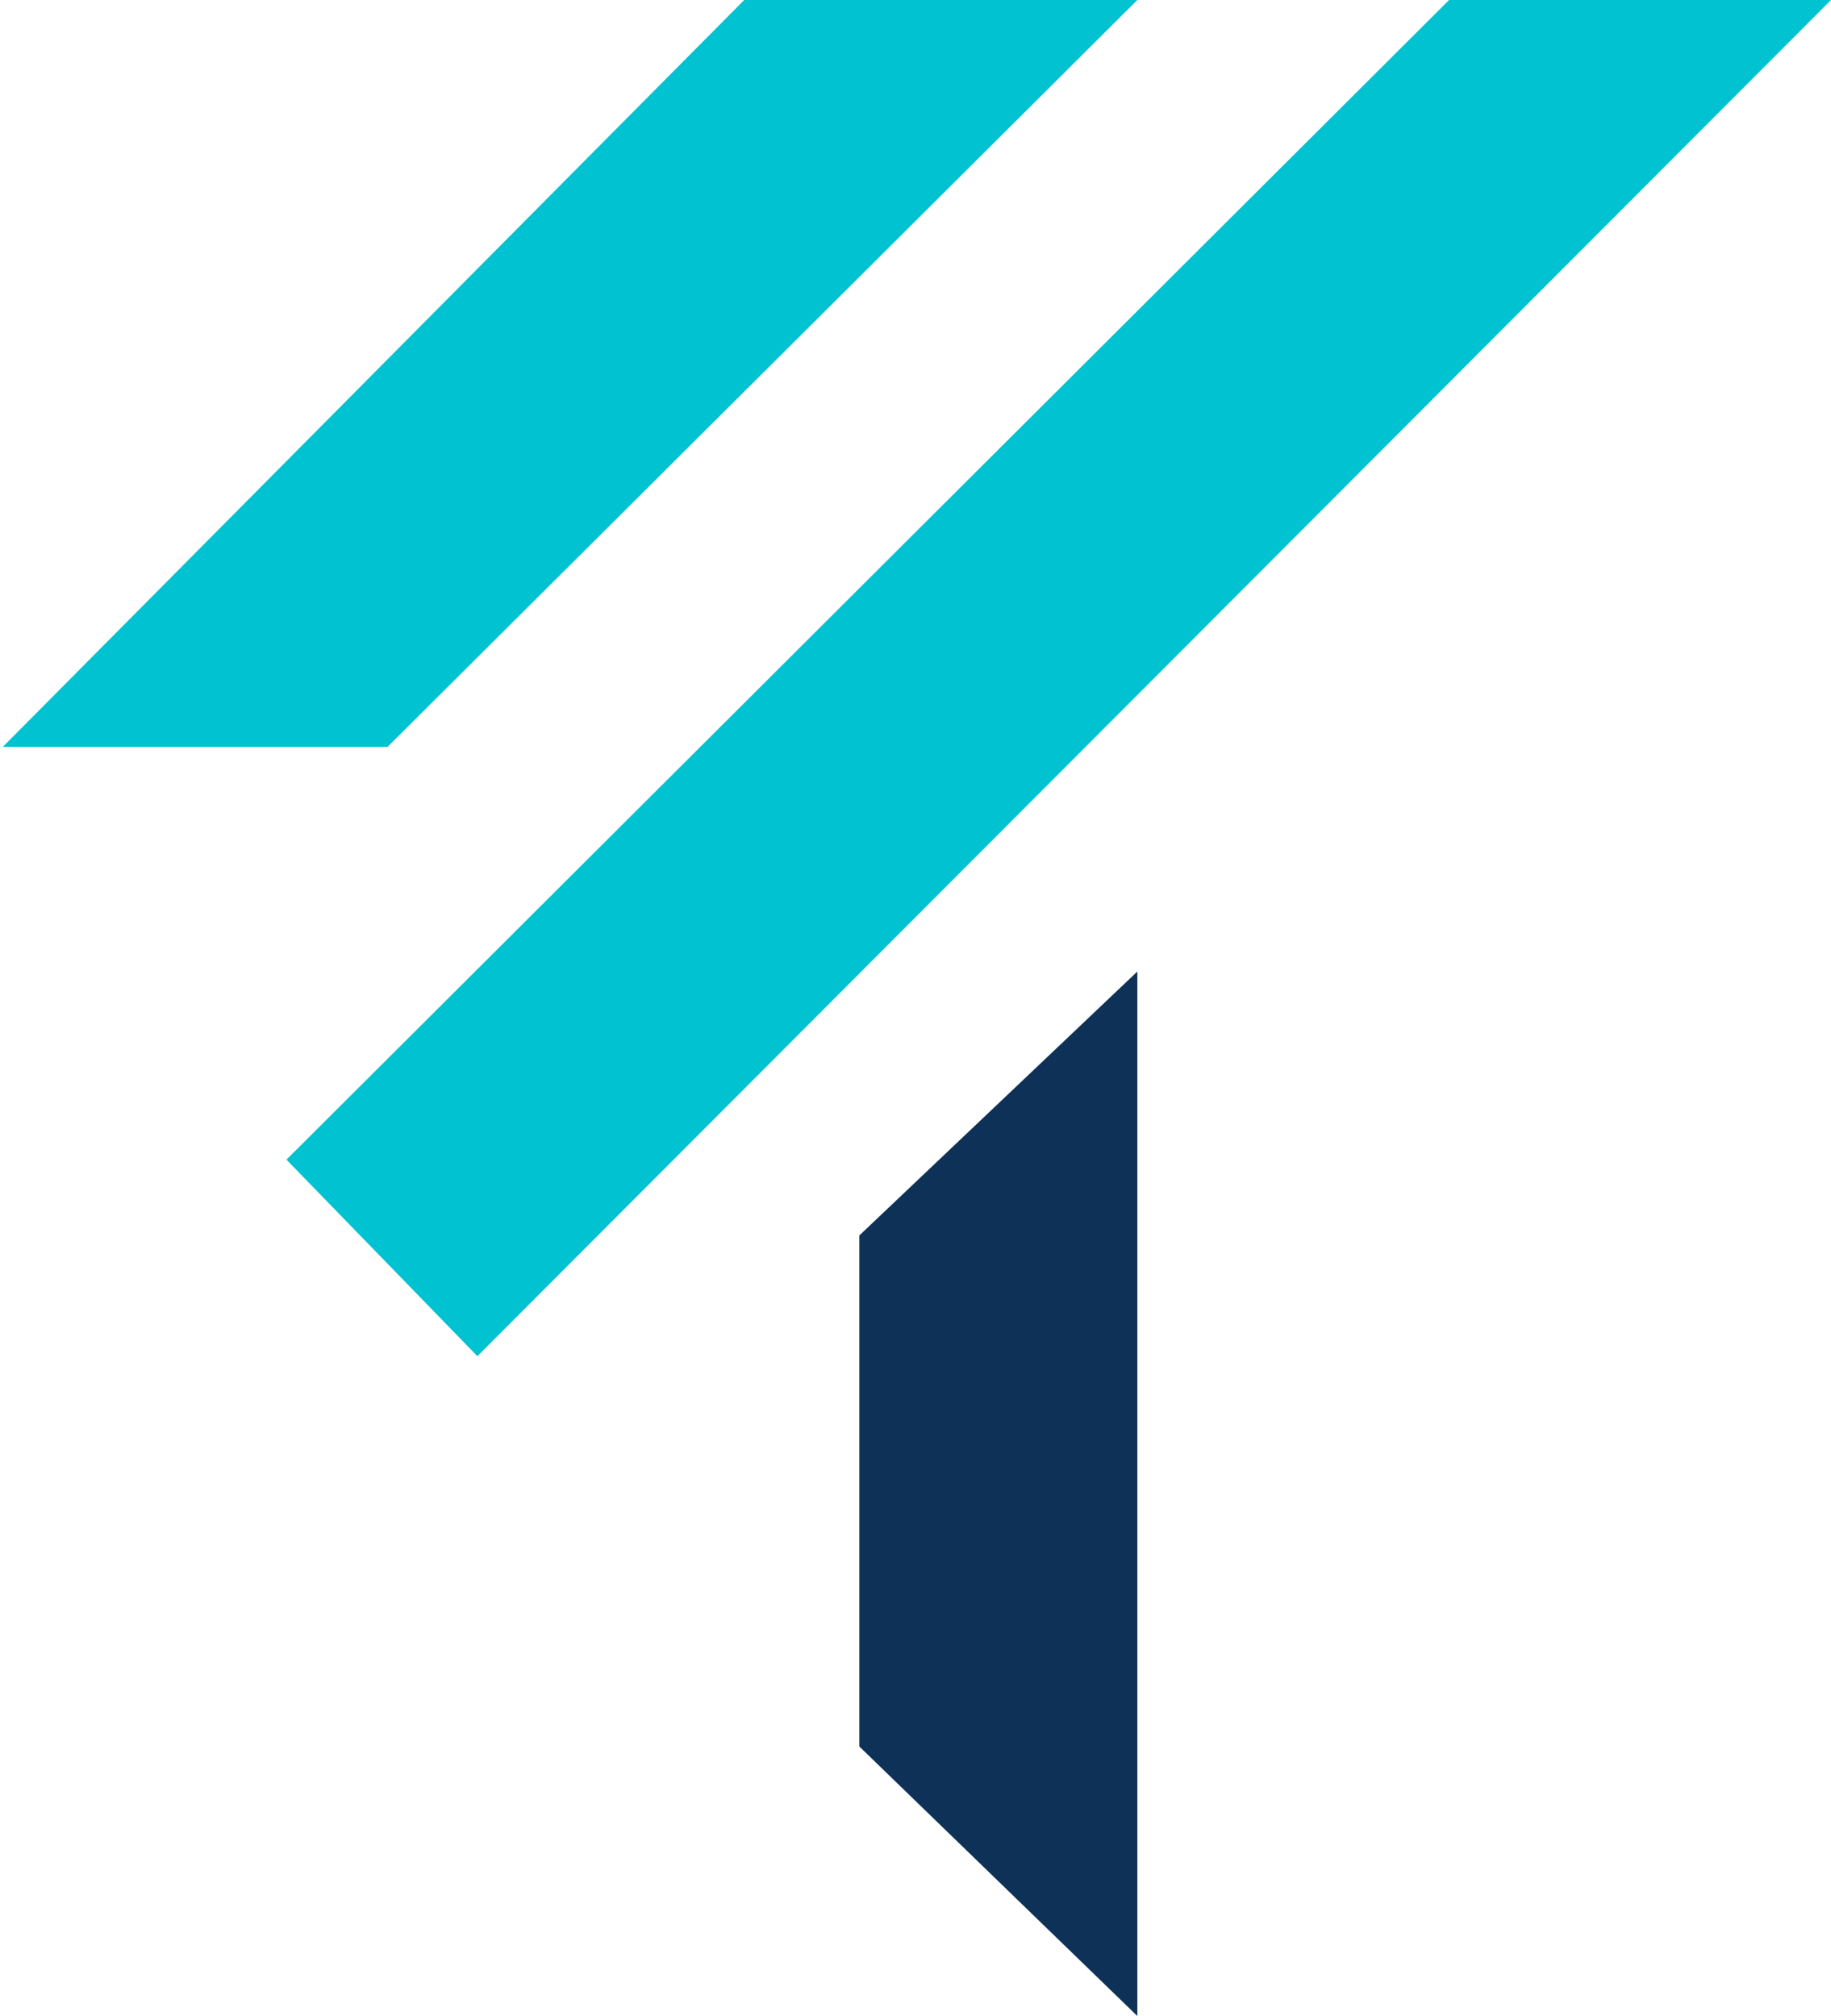
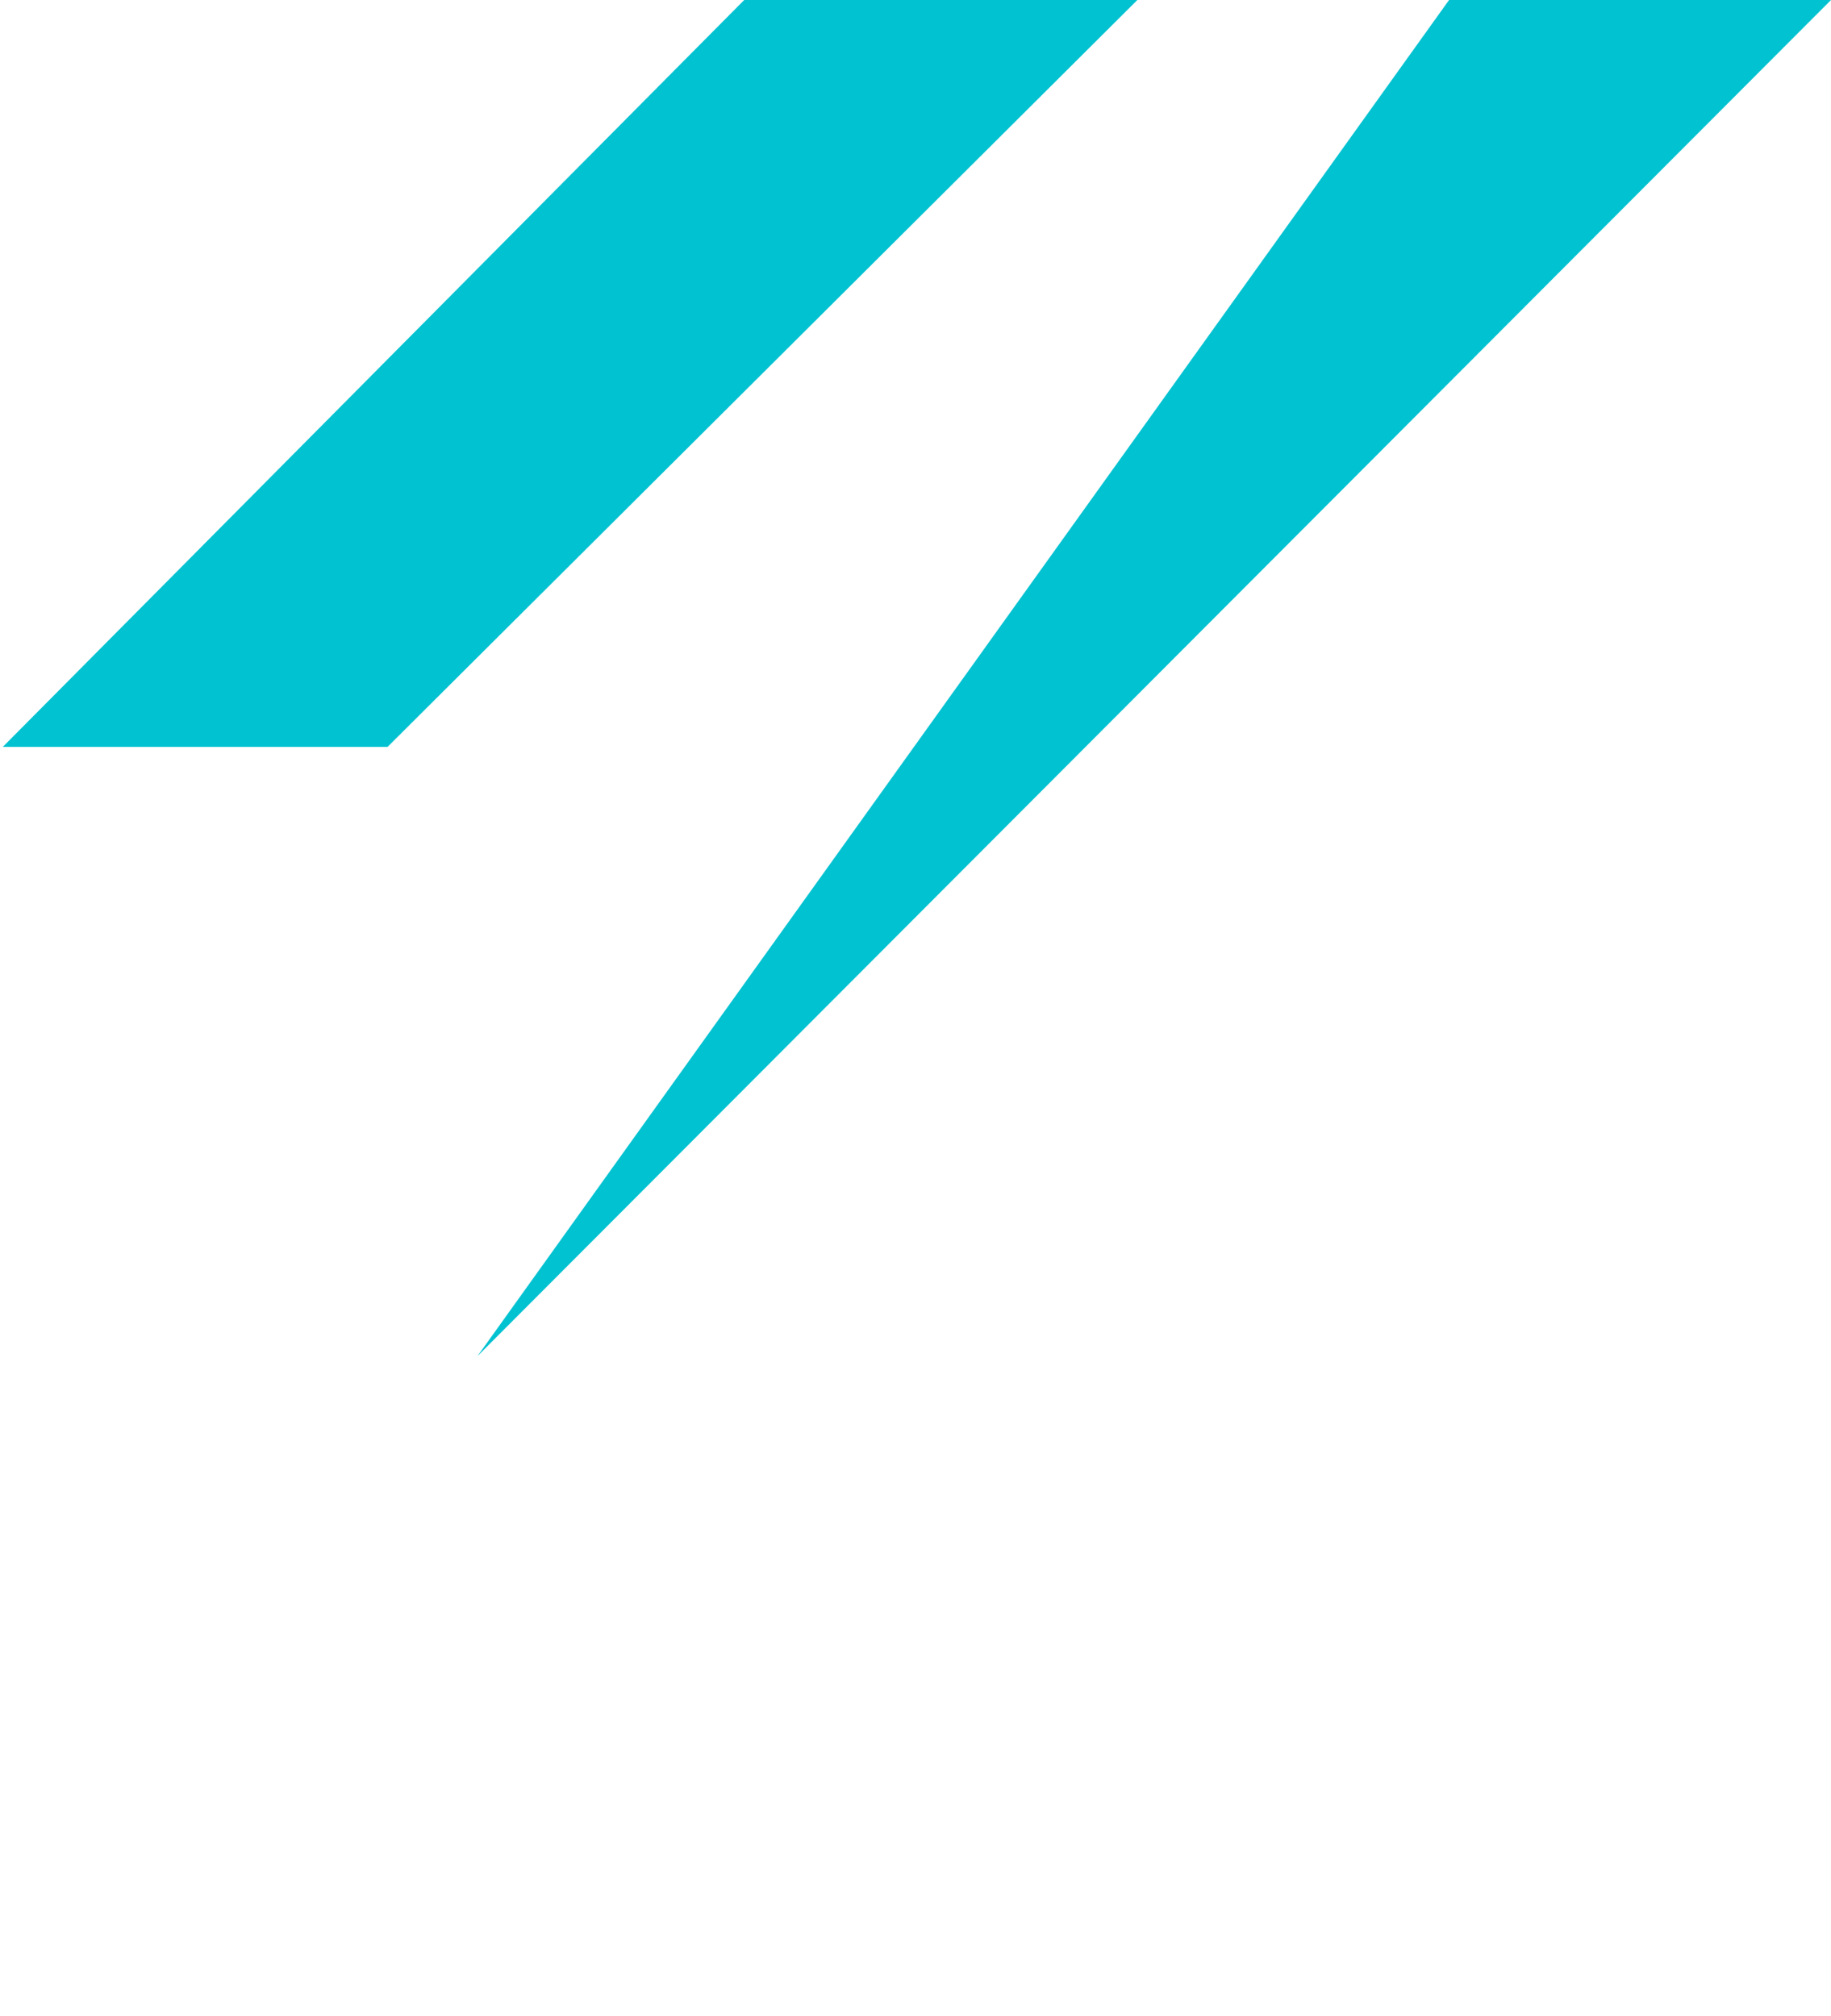
<svg xmlns="http://www.w3.org/2000/svg" width="326" height="359" viewBox="0 0 326 359" fill="none">
-   <path d="M153 220L202.5 173V359L153 311V220Z" fill="#0E3157" />
  <path d="M132.5 0H202.5L69 133H0.5L132.5 0Z" fill="#00C2D1" />
-   <path d="M258 0H326L85 241.5L51 206.5L258 0Z" fill="#00C2D1" />
+   <path d="M258 0H326L85 241.5L258 0Z" fill="#00C2D1" />
</svg>